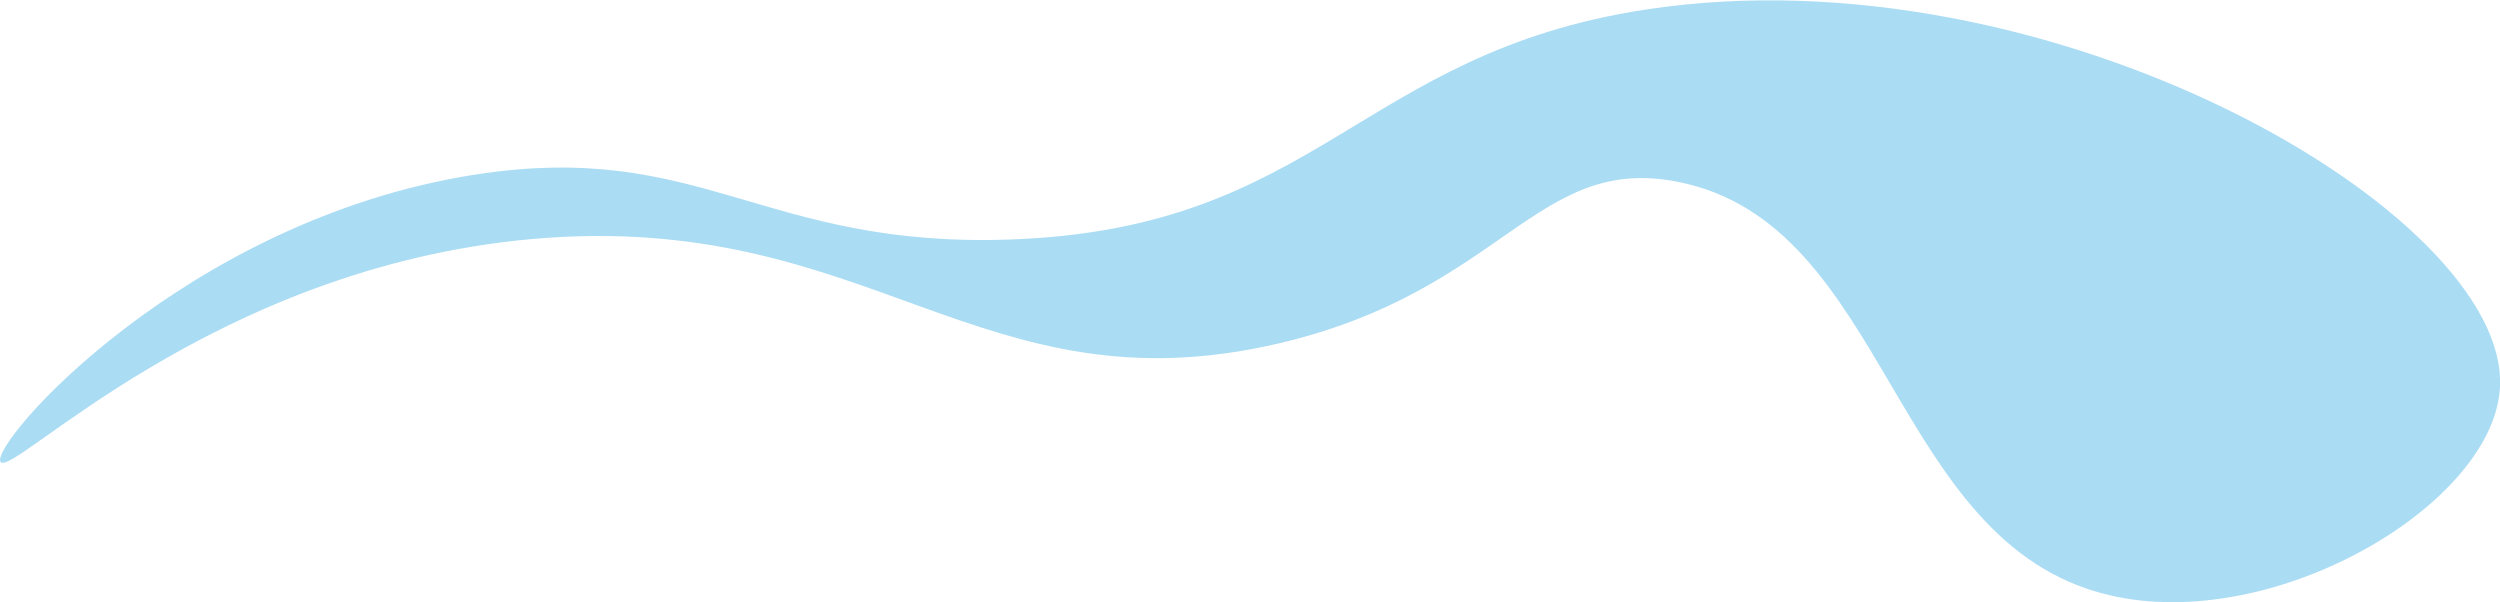
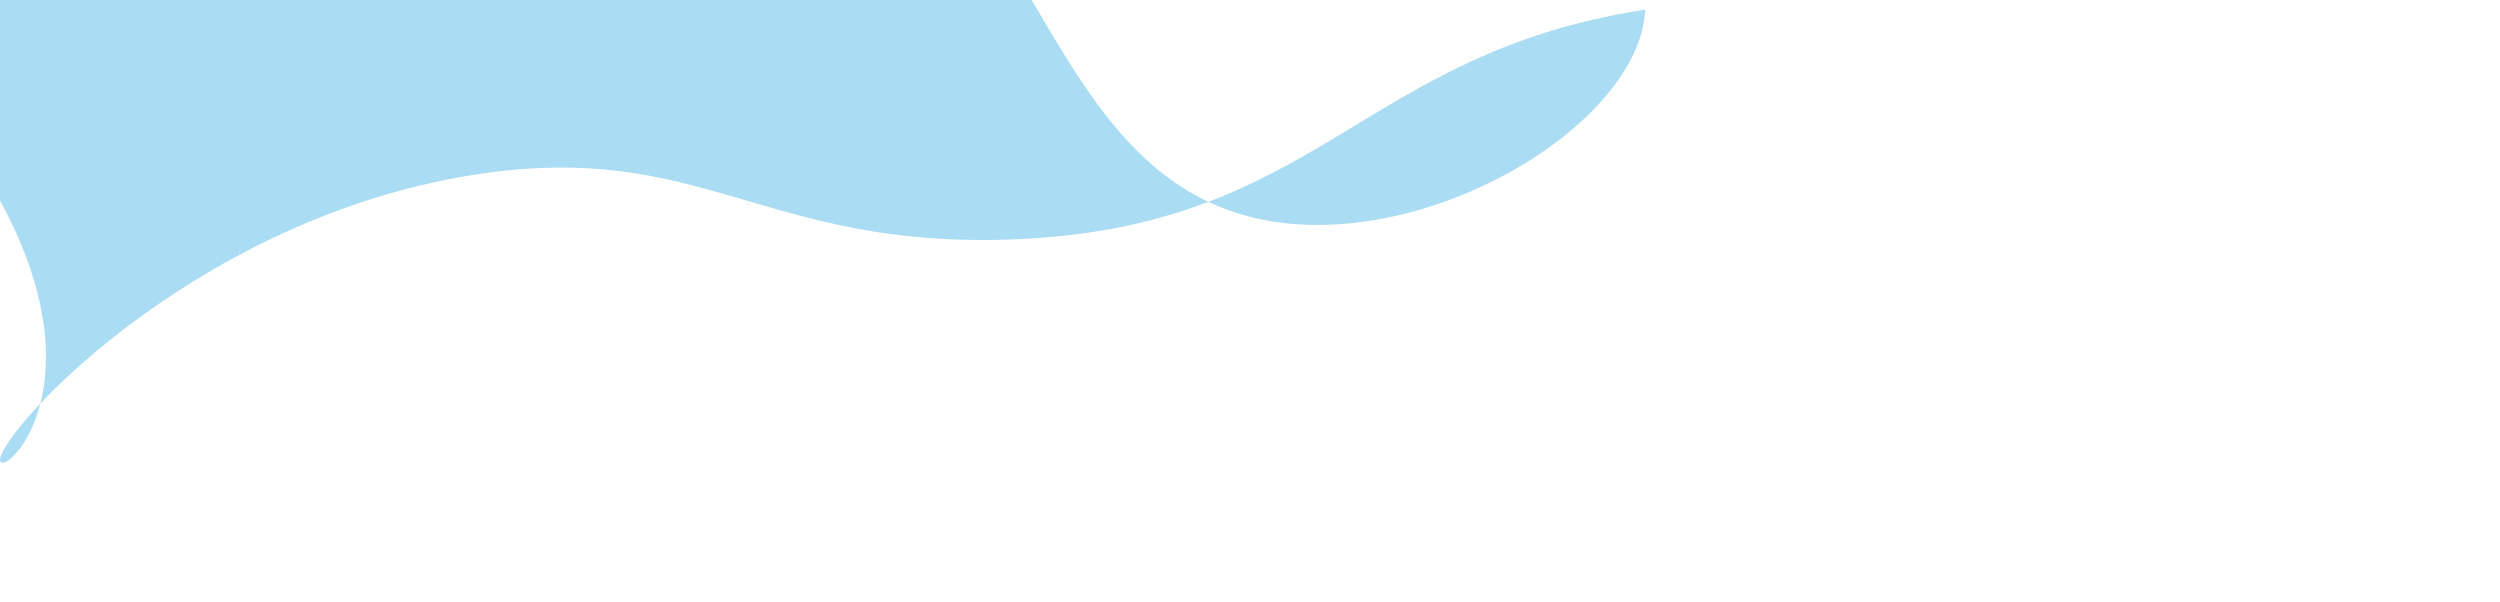
<svg xmlns="http://www.w3.org/2000/svg" version="1.1" id="Laag_1" x="0px" y="0px" viewBox="0 0 493.7 118.9" style="enable-background:new 0 0 493.7 118.9;" xml:space="preserve">
  <style type="text/css">
	.st0{fill:#AADCF4;}
	.st1{fill:#F29AA5;}
	.st2{fill:#CD2E48;}
	.st3{fill:#264E63;}
</style>
-   <path class="st0" d="M0.1,91.2c-2.2-3.5,36.3-47.7,93.6-56.7c44.8-7,56.9,14.5,105.7,12.8c61-2.1,68.9-36.7,125.5-45.4  c80-12.3,170.5,40.2,168.8,74.5c-1.1,23.1-44.6,48.9-77.3,41.1c-43.2-10.3-43.2-73.4-85.1-81.6c-28-5.5-34.4,21.5-78.7,31.9  c-59.2,13.9-80.7-26.5-147.5-20.6C41.6,52.9,2.3,94.6,0.1,91.2z" />
+   <path class="st0" d="M0.1,91.2c-2.2-3.5,36.3-47.7,93.6-56.7c44.8-7,56.9,14.5,105.7,12.8c61-2.1,68.9-36.7,125.5-45.4  c-1.1,23.1-44.6,48.9-77.3,41.1c-43.2-10.3-43.2-73.4-85.1-81.6c-28-5.5-34.4,21.5-78.7,31.9  c-59.2,13.9-80.7-26.5-147.5-20.6C41.6,52.9,2.3,94.6,0.1,91.2z" />
</svg>